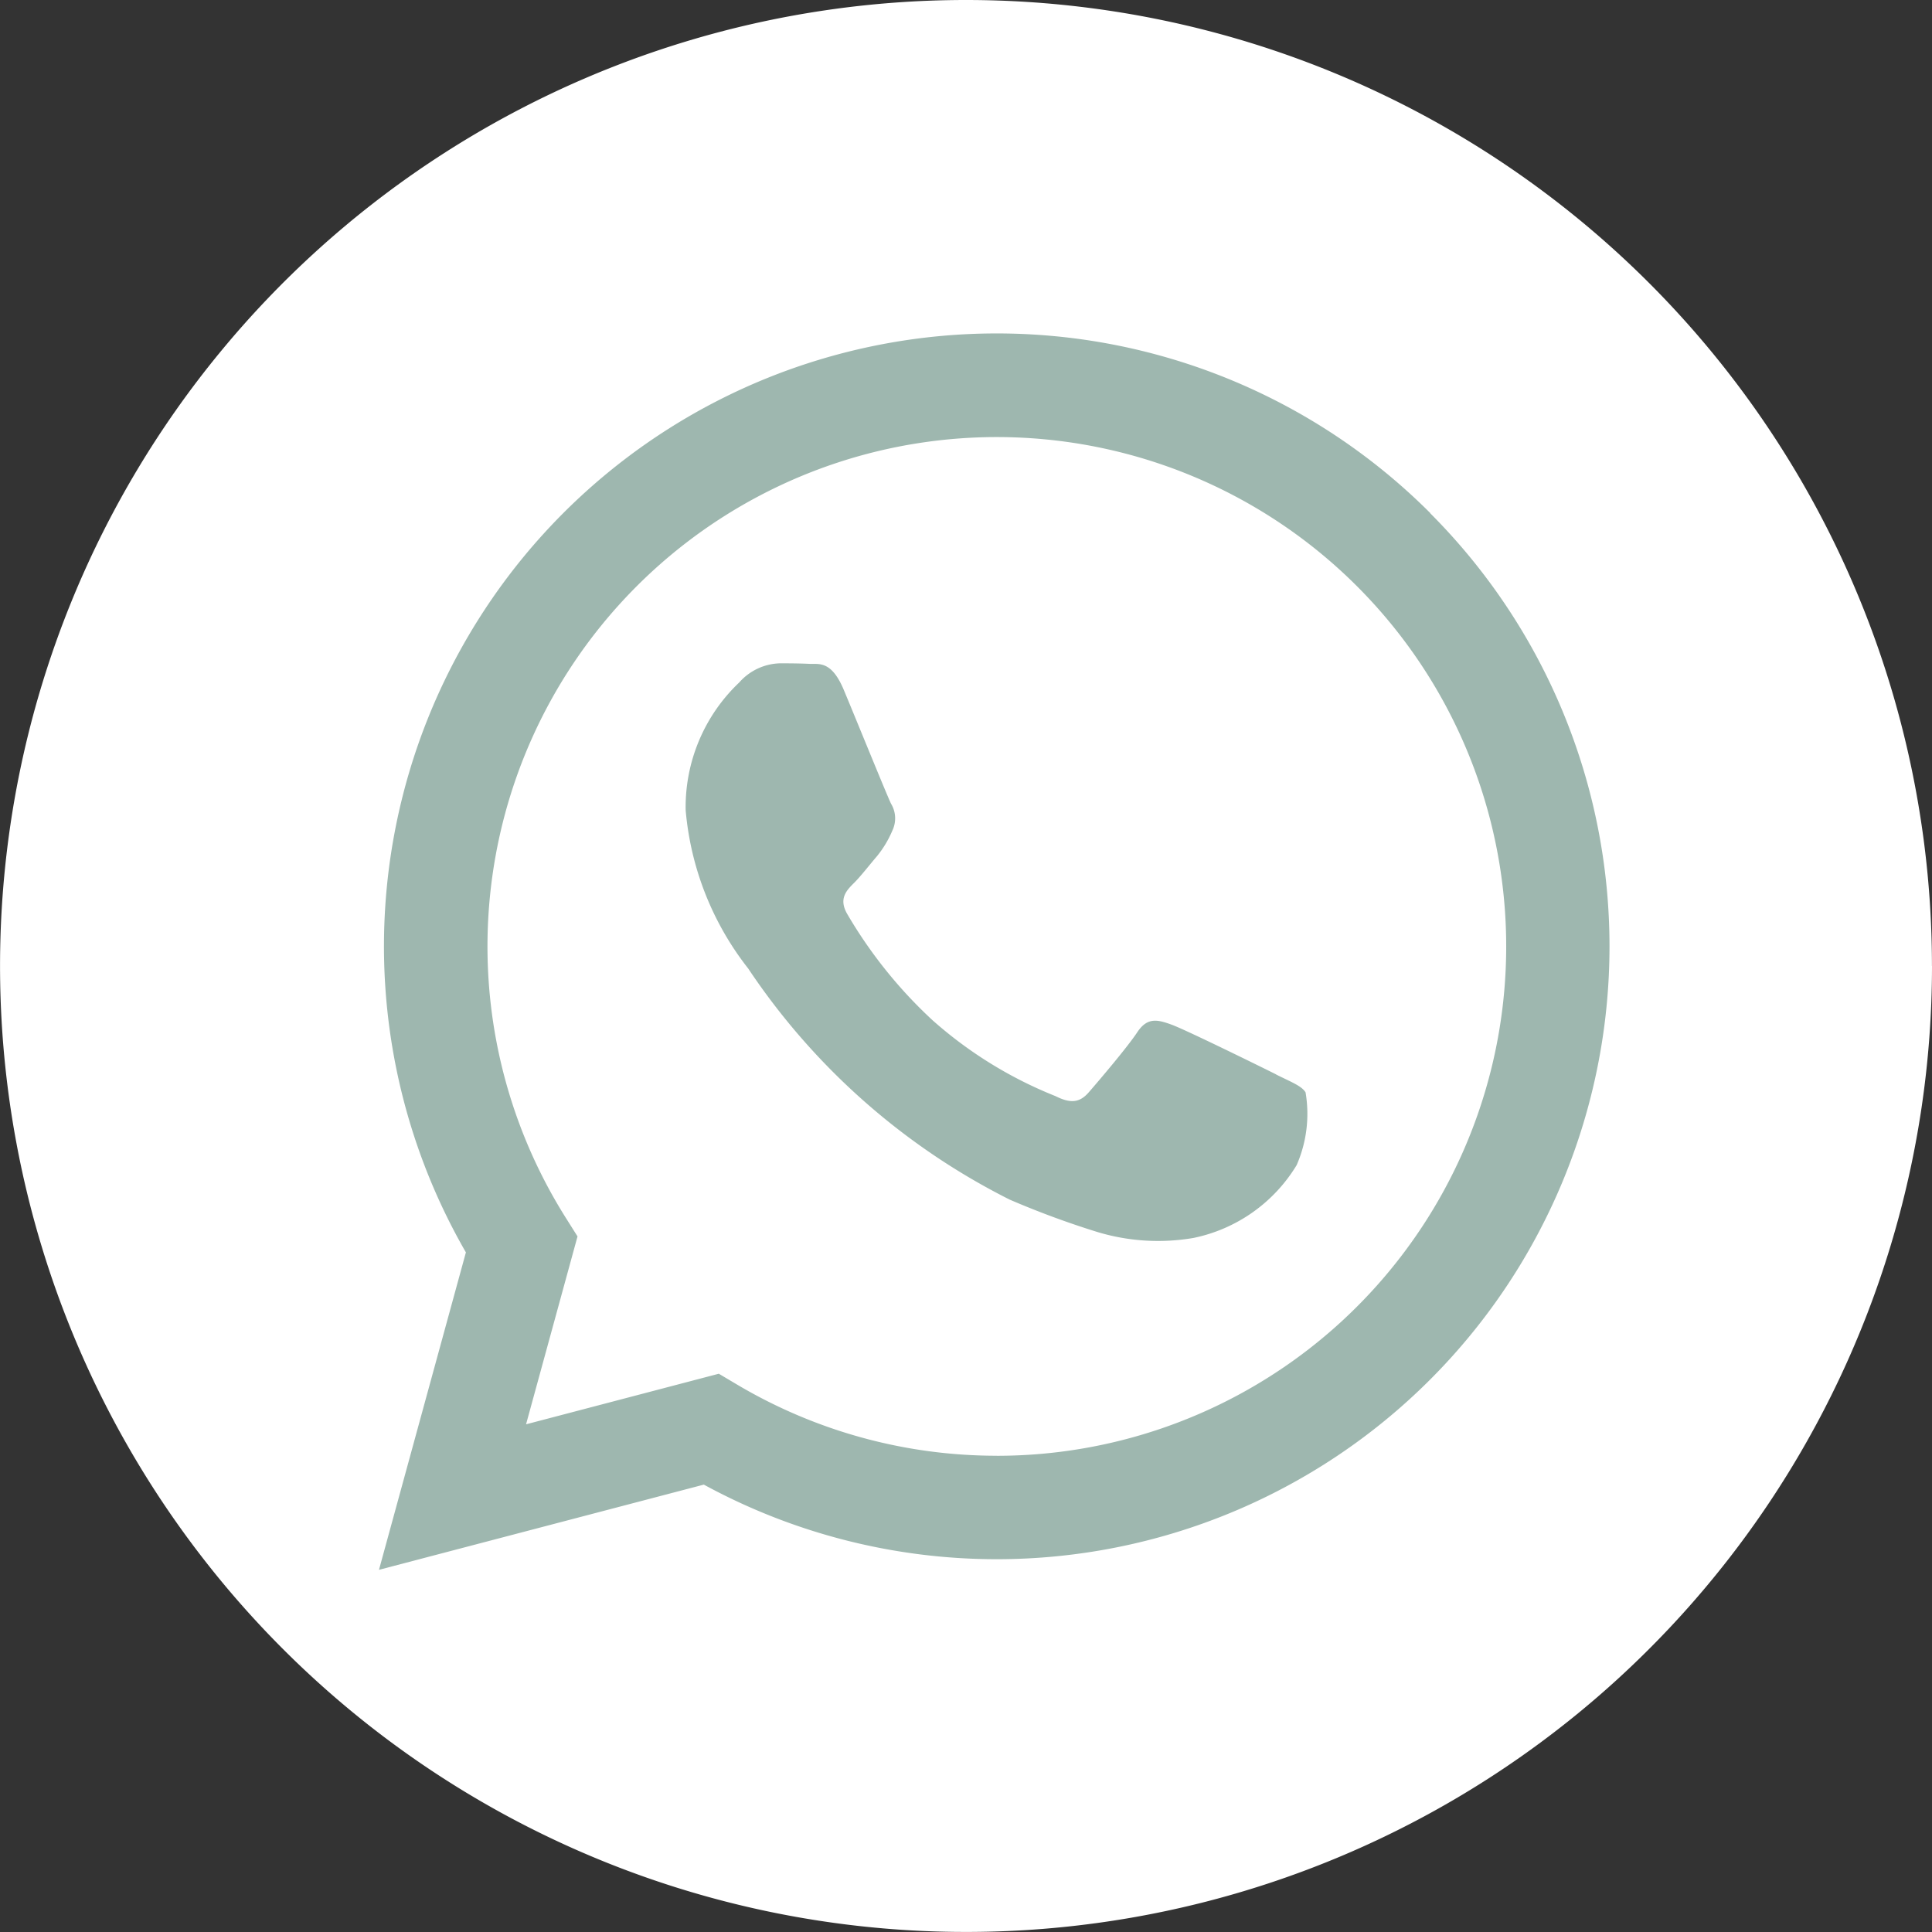
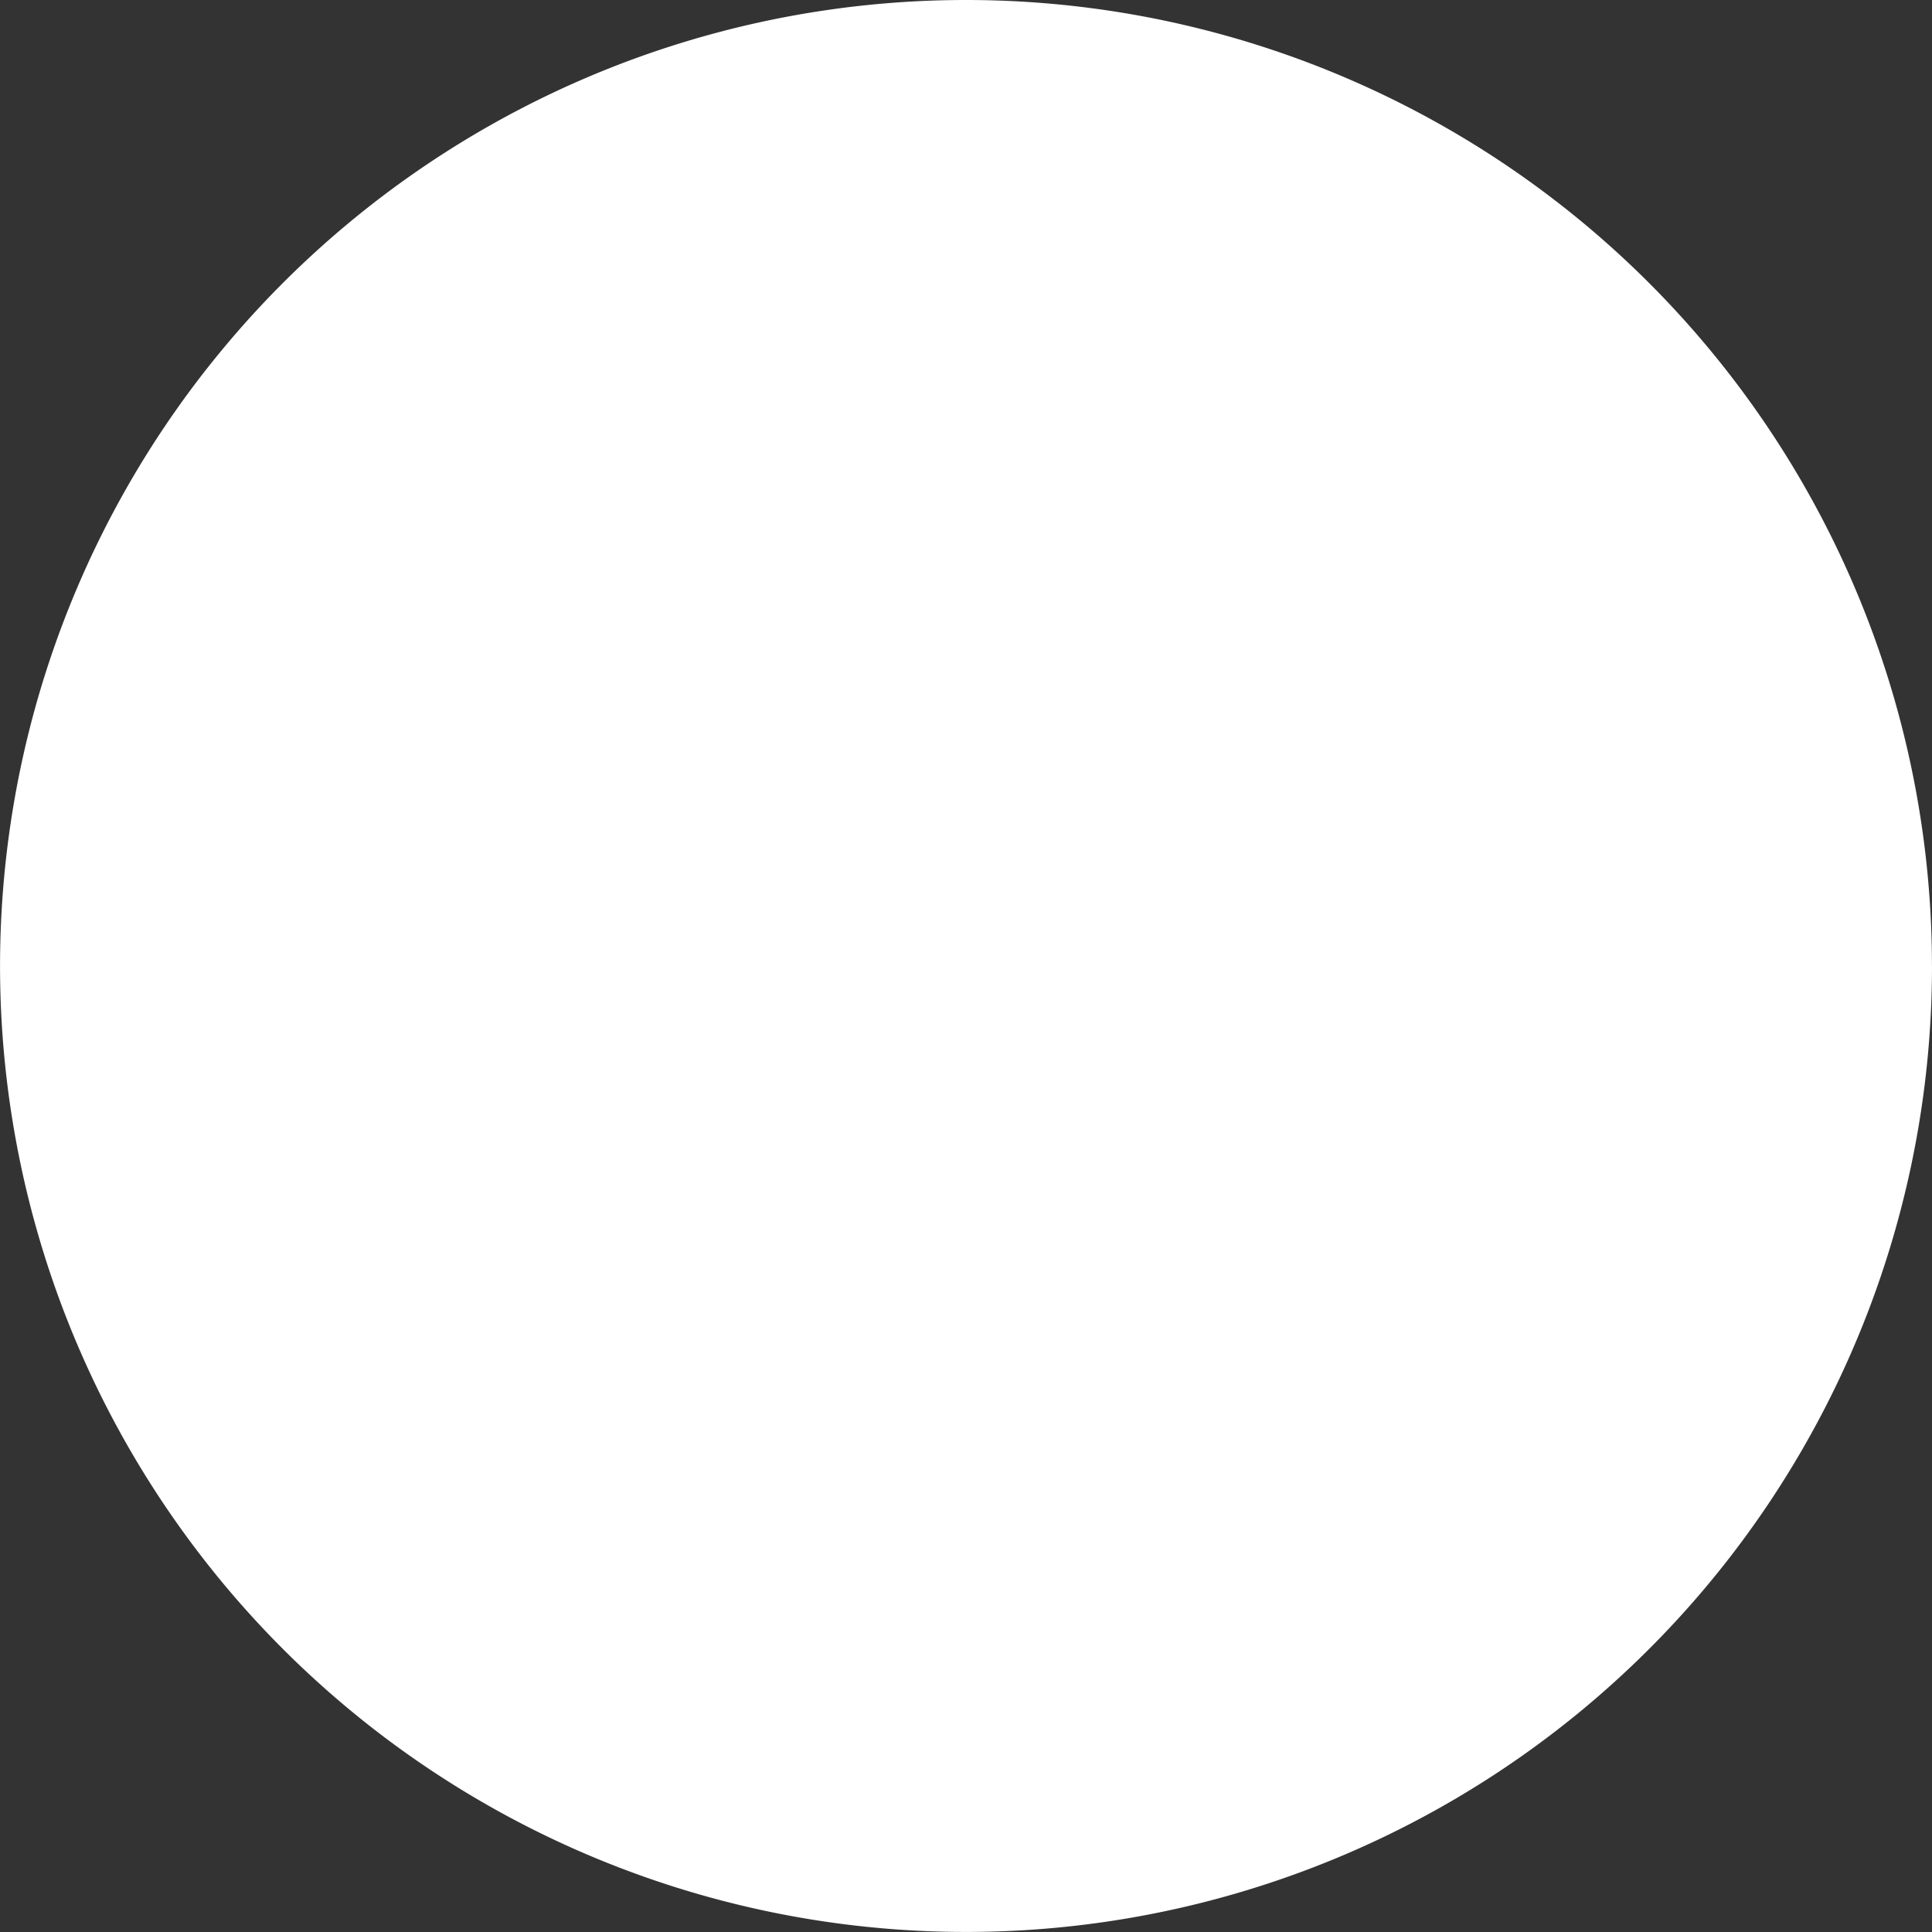
<svg xmlns="http://www.w3.org/2000/svg" id="Group_1582" data-name="Group 1582" width="39.341" height="39.341" viewBox="0 0 39.341 39.341">
  <rect x="0" y="0" width="39.341" height="39.341" fill="#333333" stroke="none" />
  <path id="Path_67" data-name="Path 67" d="M711.836,19.67A19.67,19.67,0,1,1,692.165,0a19.67,19.67,0,0,1,19.67,19.67" transform="translate(-672.495)" fill="#fff" />
-   <path id="Path_68" data-name="Path 68" d="M720.4,26.964a12.479,12.479,0,0,0-19.64,15.052l-1.77,6.464,6.615-1.735a12.473,12.473,0,0,0,5.963,1.519h0a12.479,12.479,0,0,0,8.827-21.3m-8.827,19.193h0a10.358,10.358,0,0,1-5.279-1.445l-.379-.225-3.925,1.03,1.048-3.826-.247-.392a10.372,10.372,0,1,1,8.786,4.859m5.689-7.765c-.312-.156-1.845-.91-2.131-1.014s-.494-.156-.7.156-.806,1.014-.987,1.222-.364.234-.675.078a8.512,8.512,0,0,1-2.507-1.547,9.4,9.4,0,0,1-1.734-2.159c-.182-.312-.02-.481.137-.636.14-.14.312-.364.468-.546a2.133,2.133,0,0,0,.312-.52.575.575,0,0,0-.026-.546c-.078-.156-.7-1.69-.961-2.314-.253-.608-.51-.526-.7-.535s-.39-.011-.6-.011a1.145,1.145,0,0,0-.831.39,3.494,3.494,0,0,0-1.091,2.6,6.062,6.062,0,0,0,1.273,3.224,13.9,13.9,0,0,0,5.326,4.707,18.012,18.012,0,0,0,1.778.657,4.272,4.272,0,0,0,1.964.123,3.211,3.211,0,0,0,2.1-1.482,2.606,2.606,0,0,0,.182-1.482c-.078-.13-.286-.208-.6-.364" transform="translate(-691.273 -16.514)" fill="#9eb7af" fill-rule="evenodd" />
</svg>